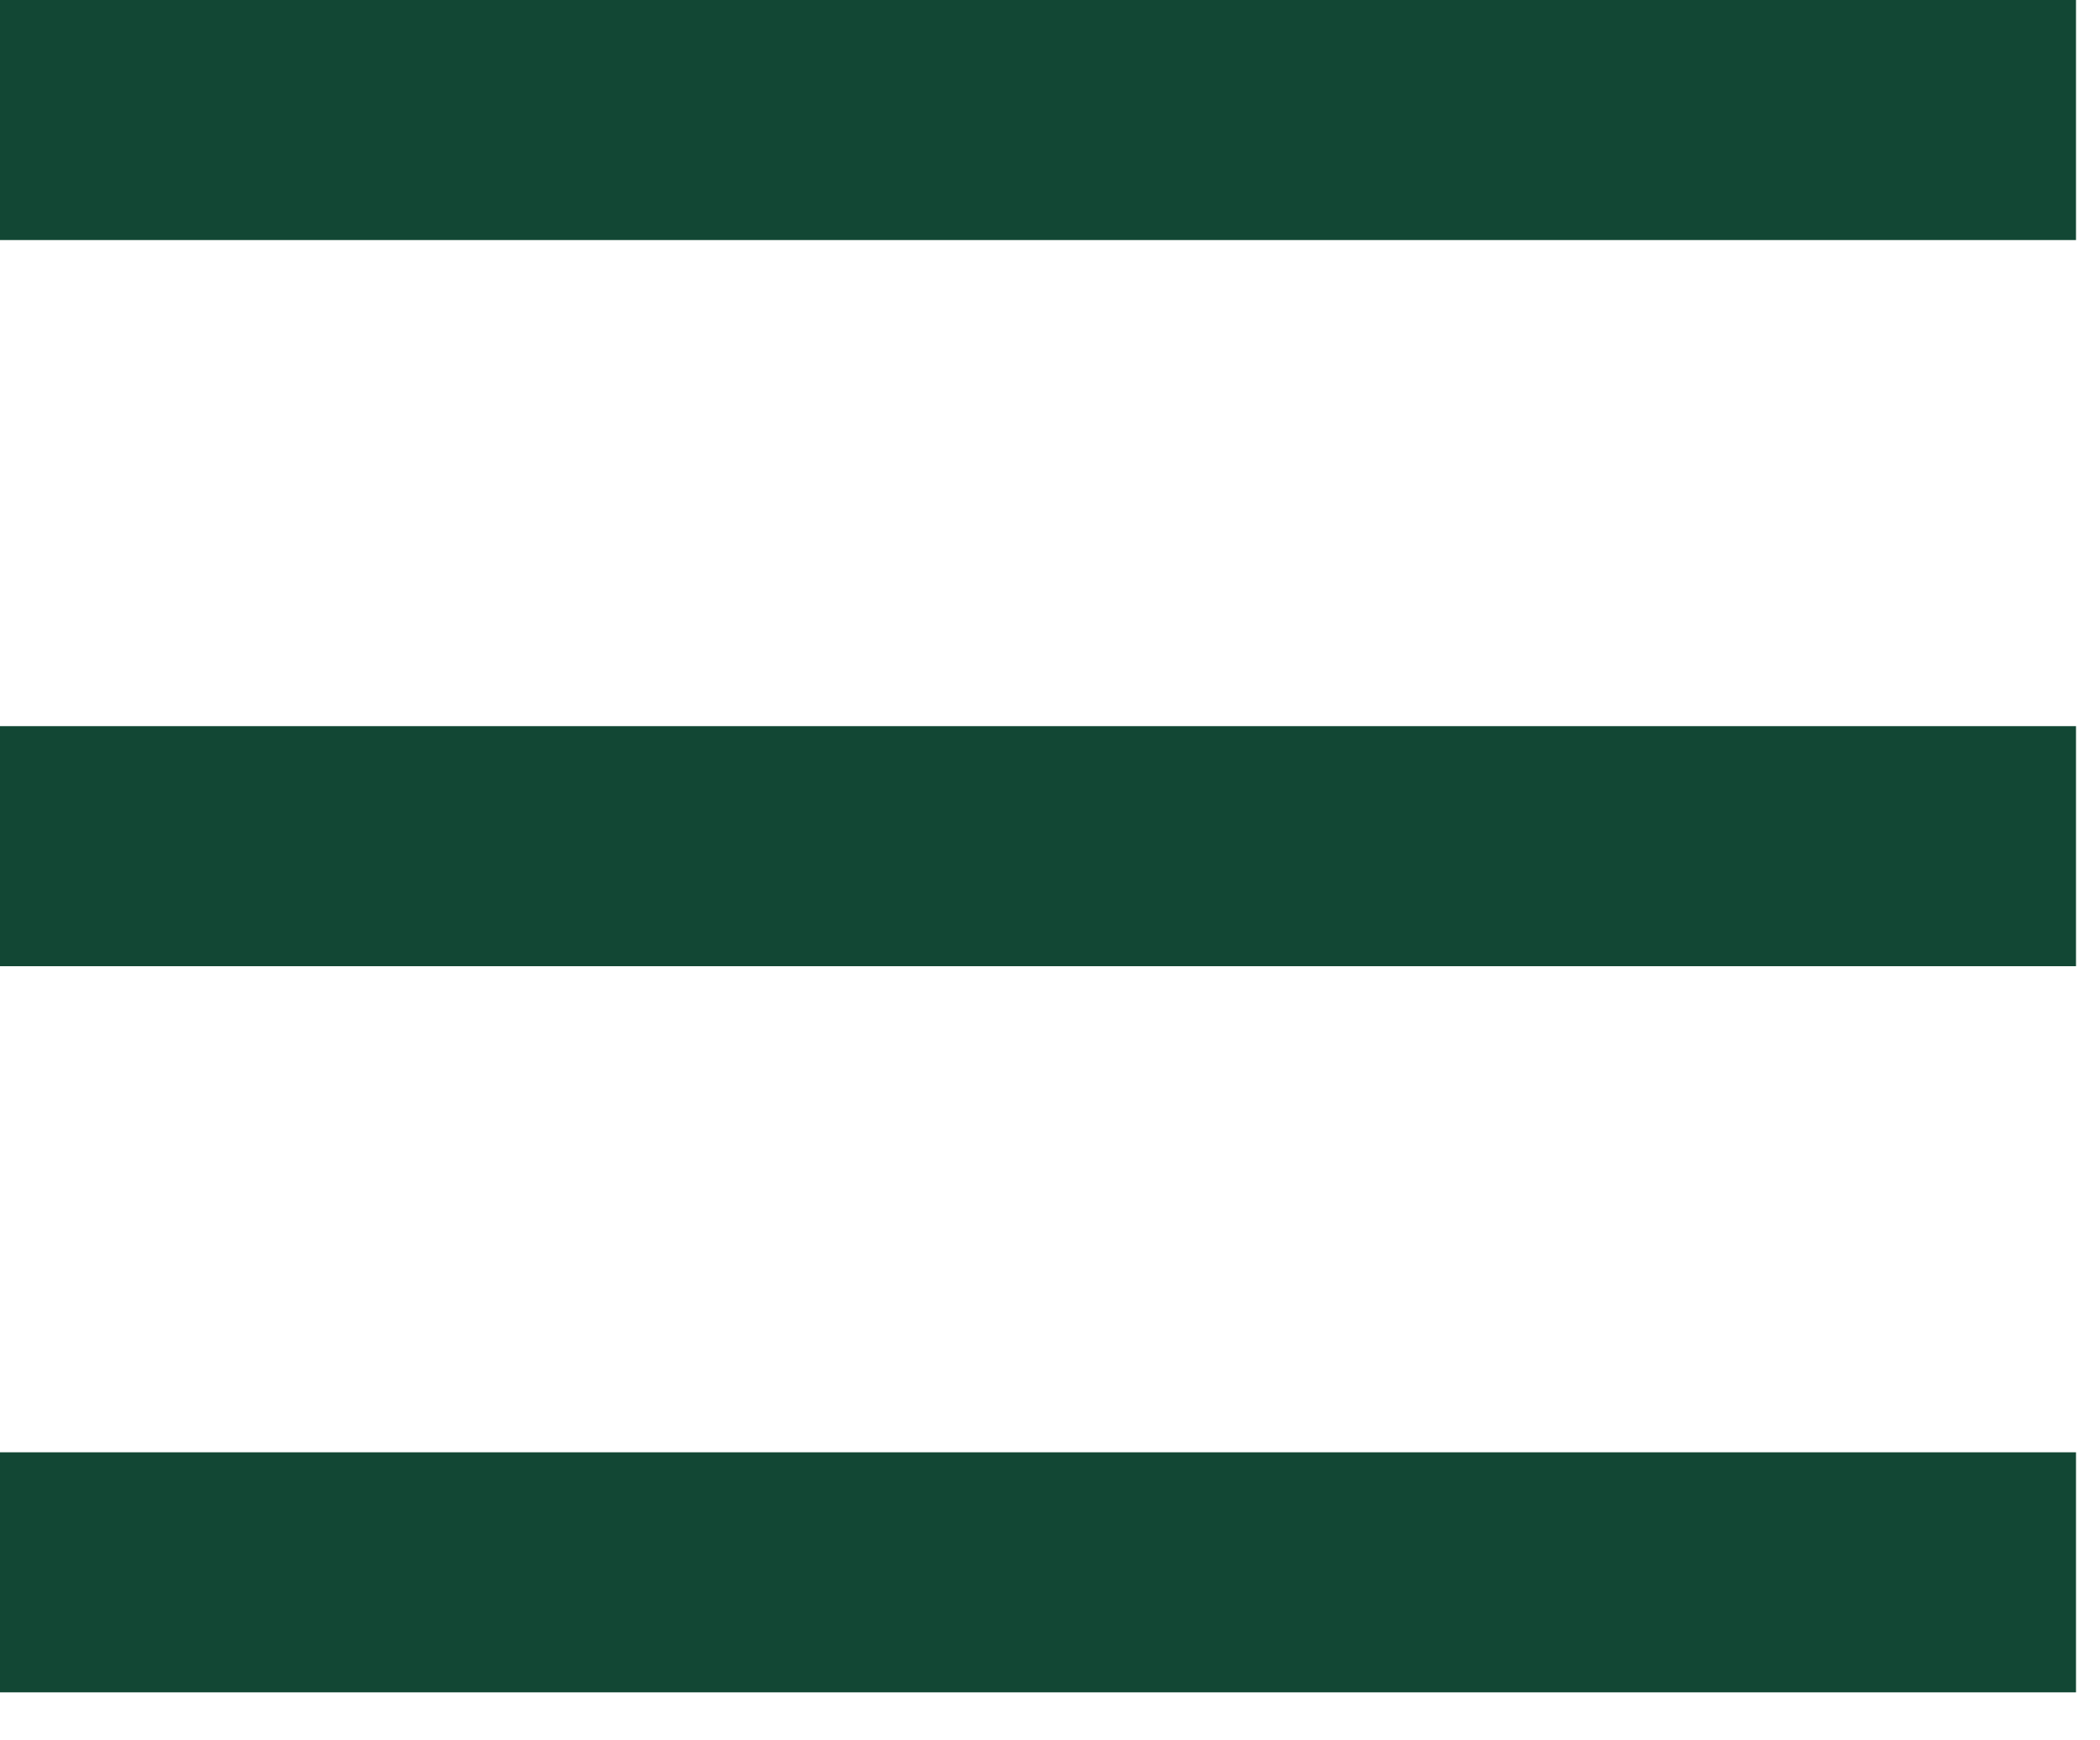
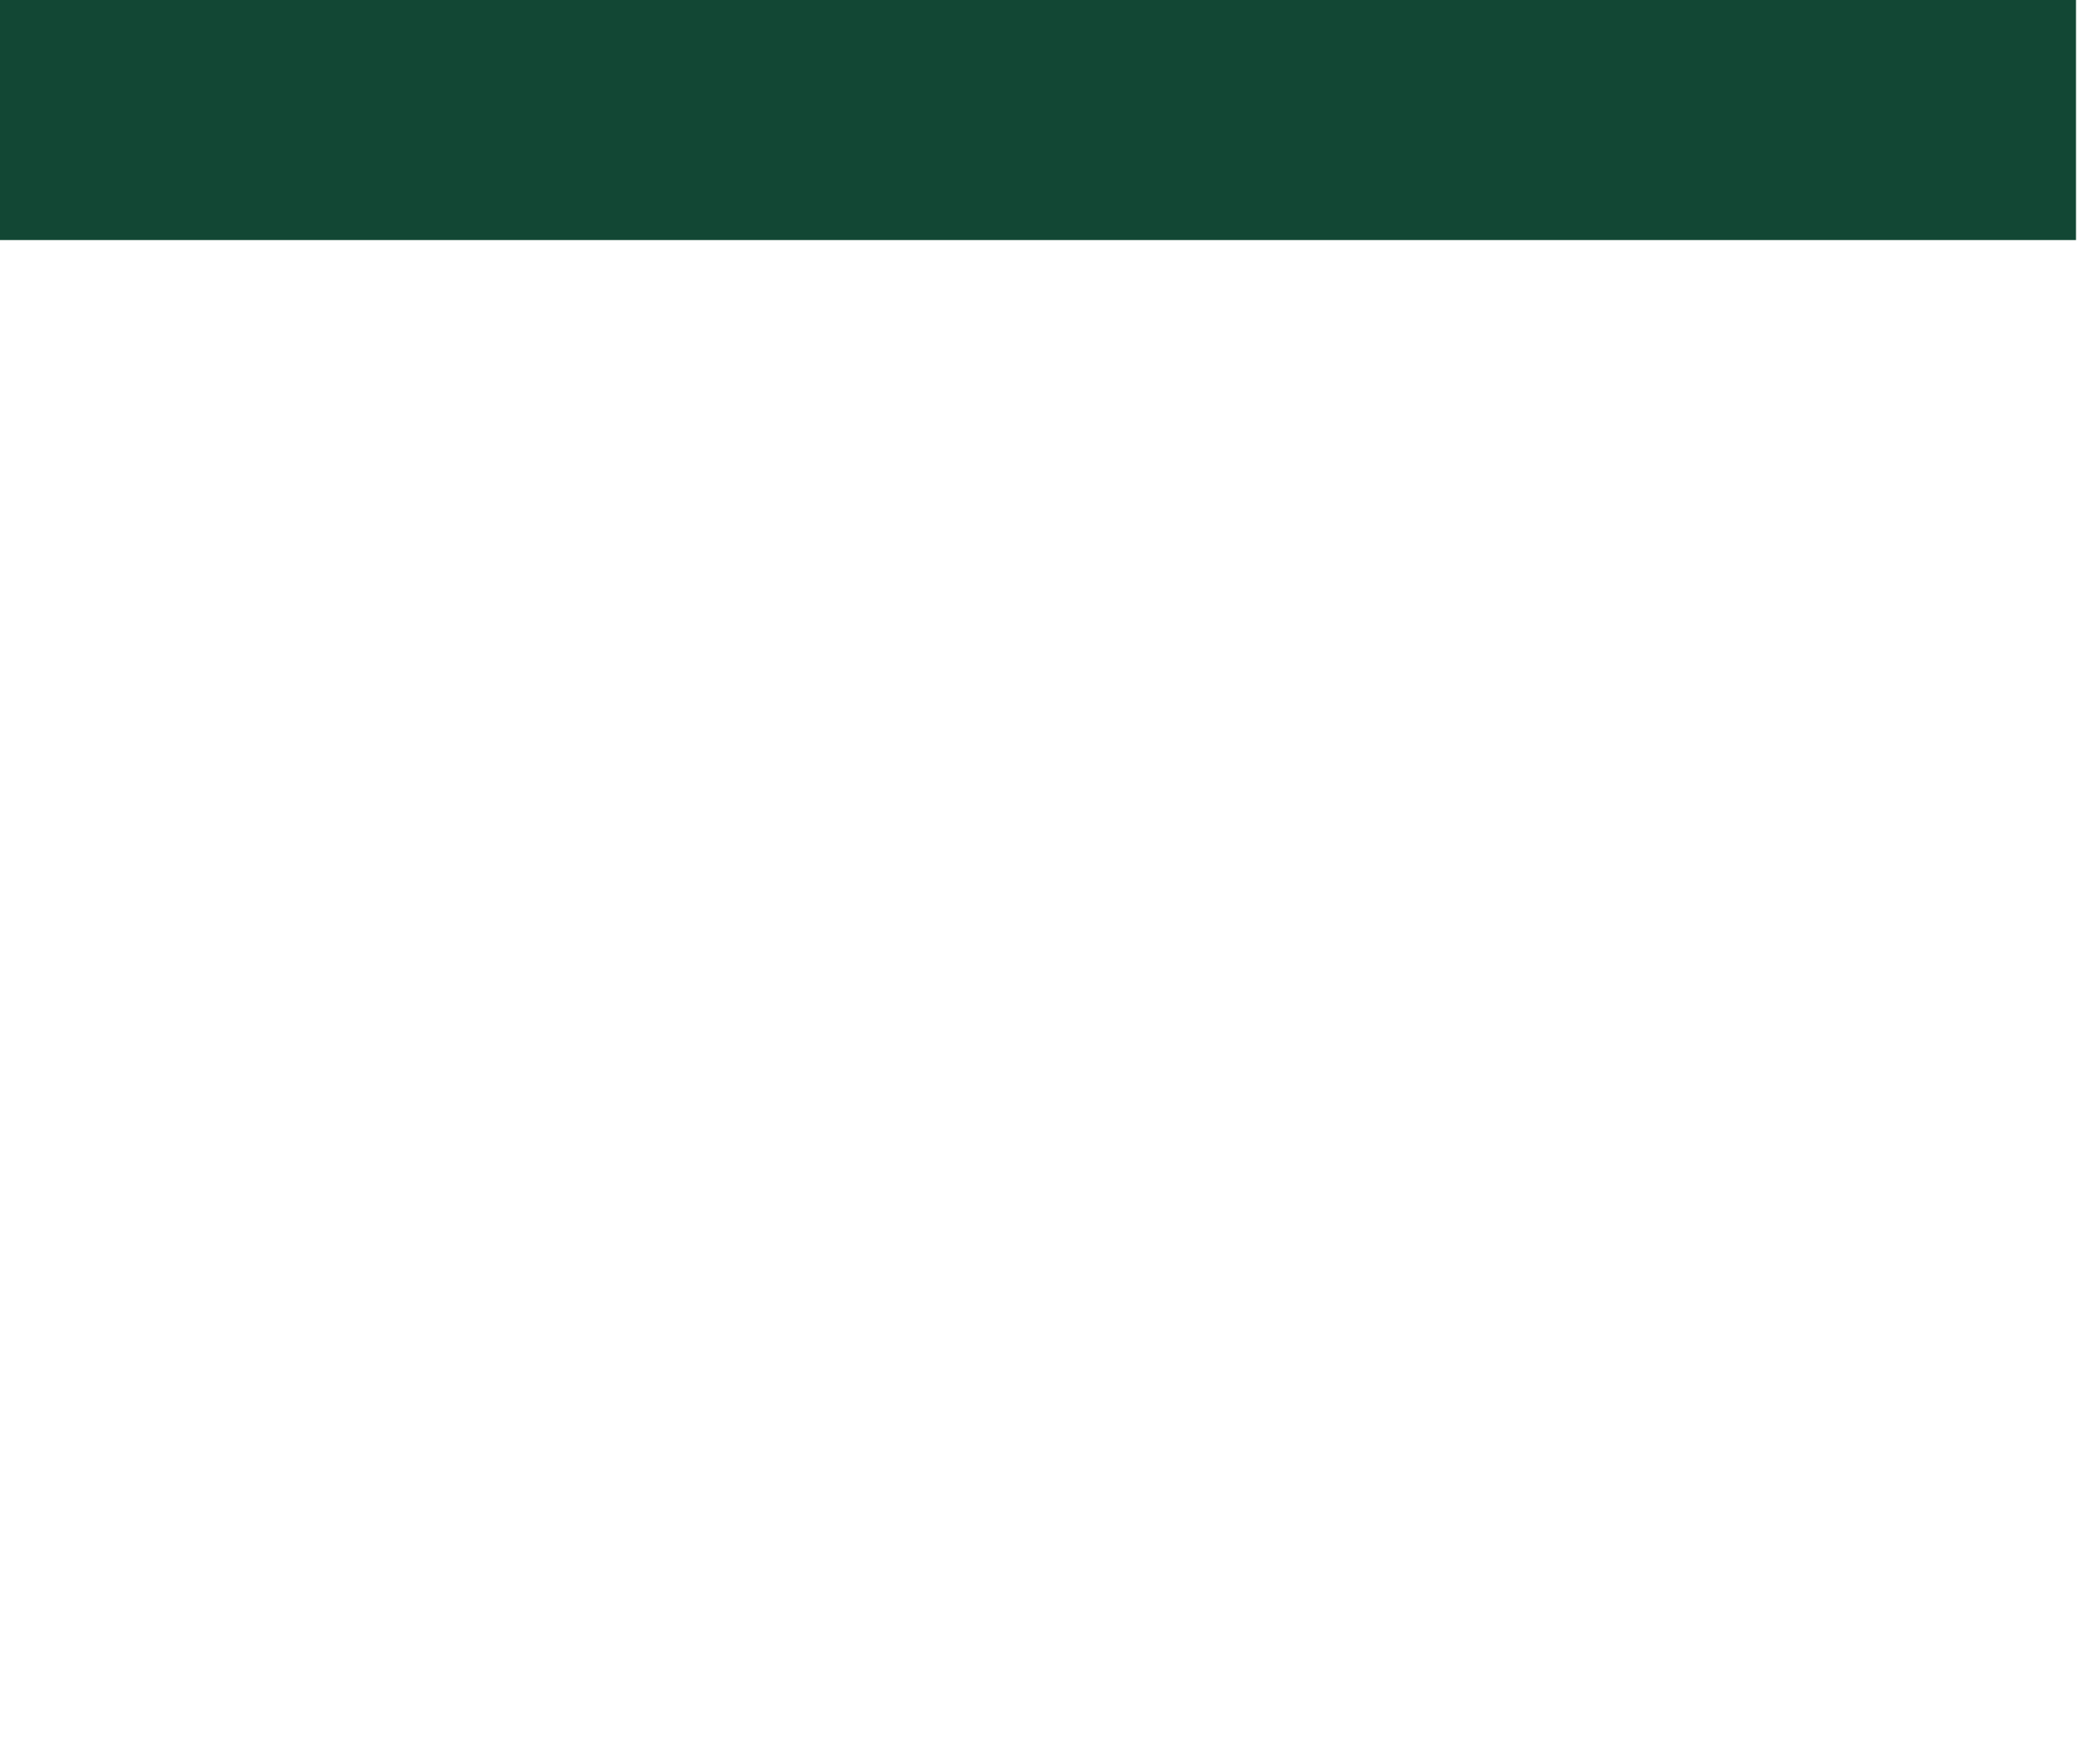
<svg xmlns="http://www.w3.org/2000/svg" width="35" height="29" viewBox="0 0 35 29" fill="none">
  <path d="M34.6 0H0V4H34.6V0Z" fill="#124734" />
-   <path d="M34.6 12.1H0V16.1H34.6V12.1Z" fill="#124734" />
-   <path d="M34.6 24.2H0V28.2H34.6V24.2Z" fill="#124734" />
</svg>